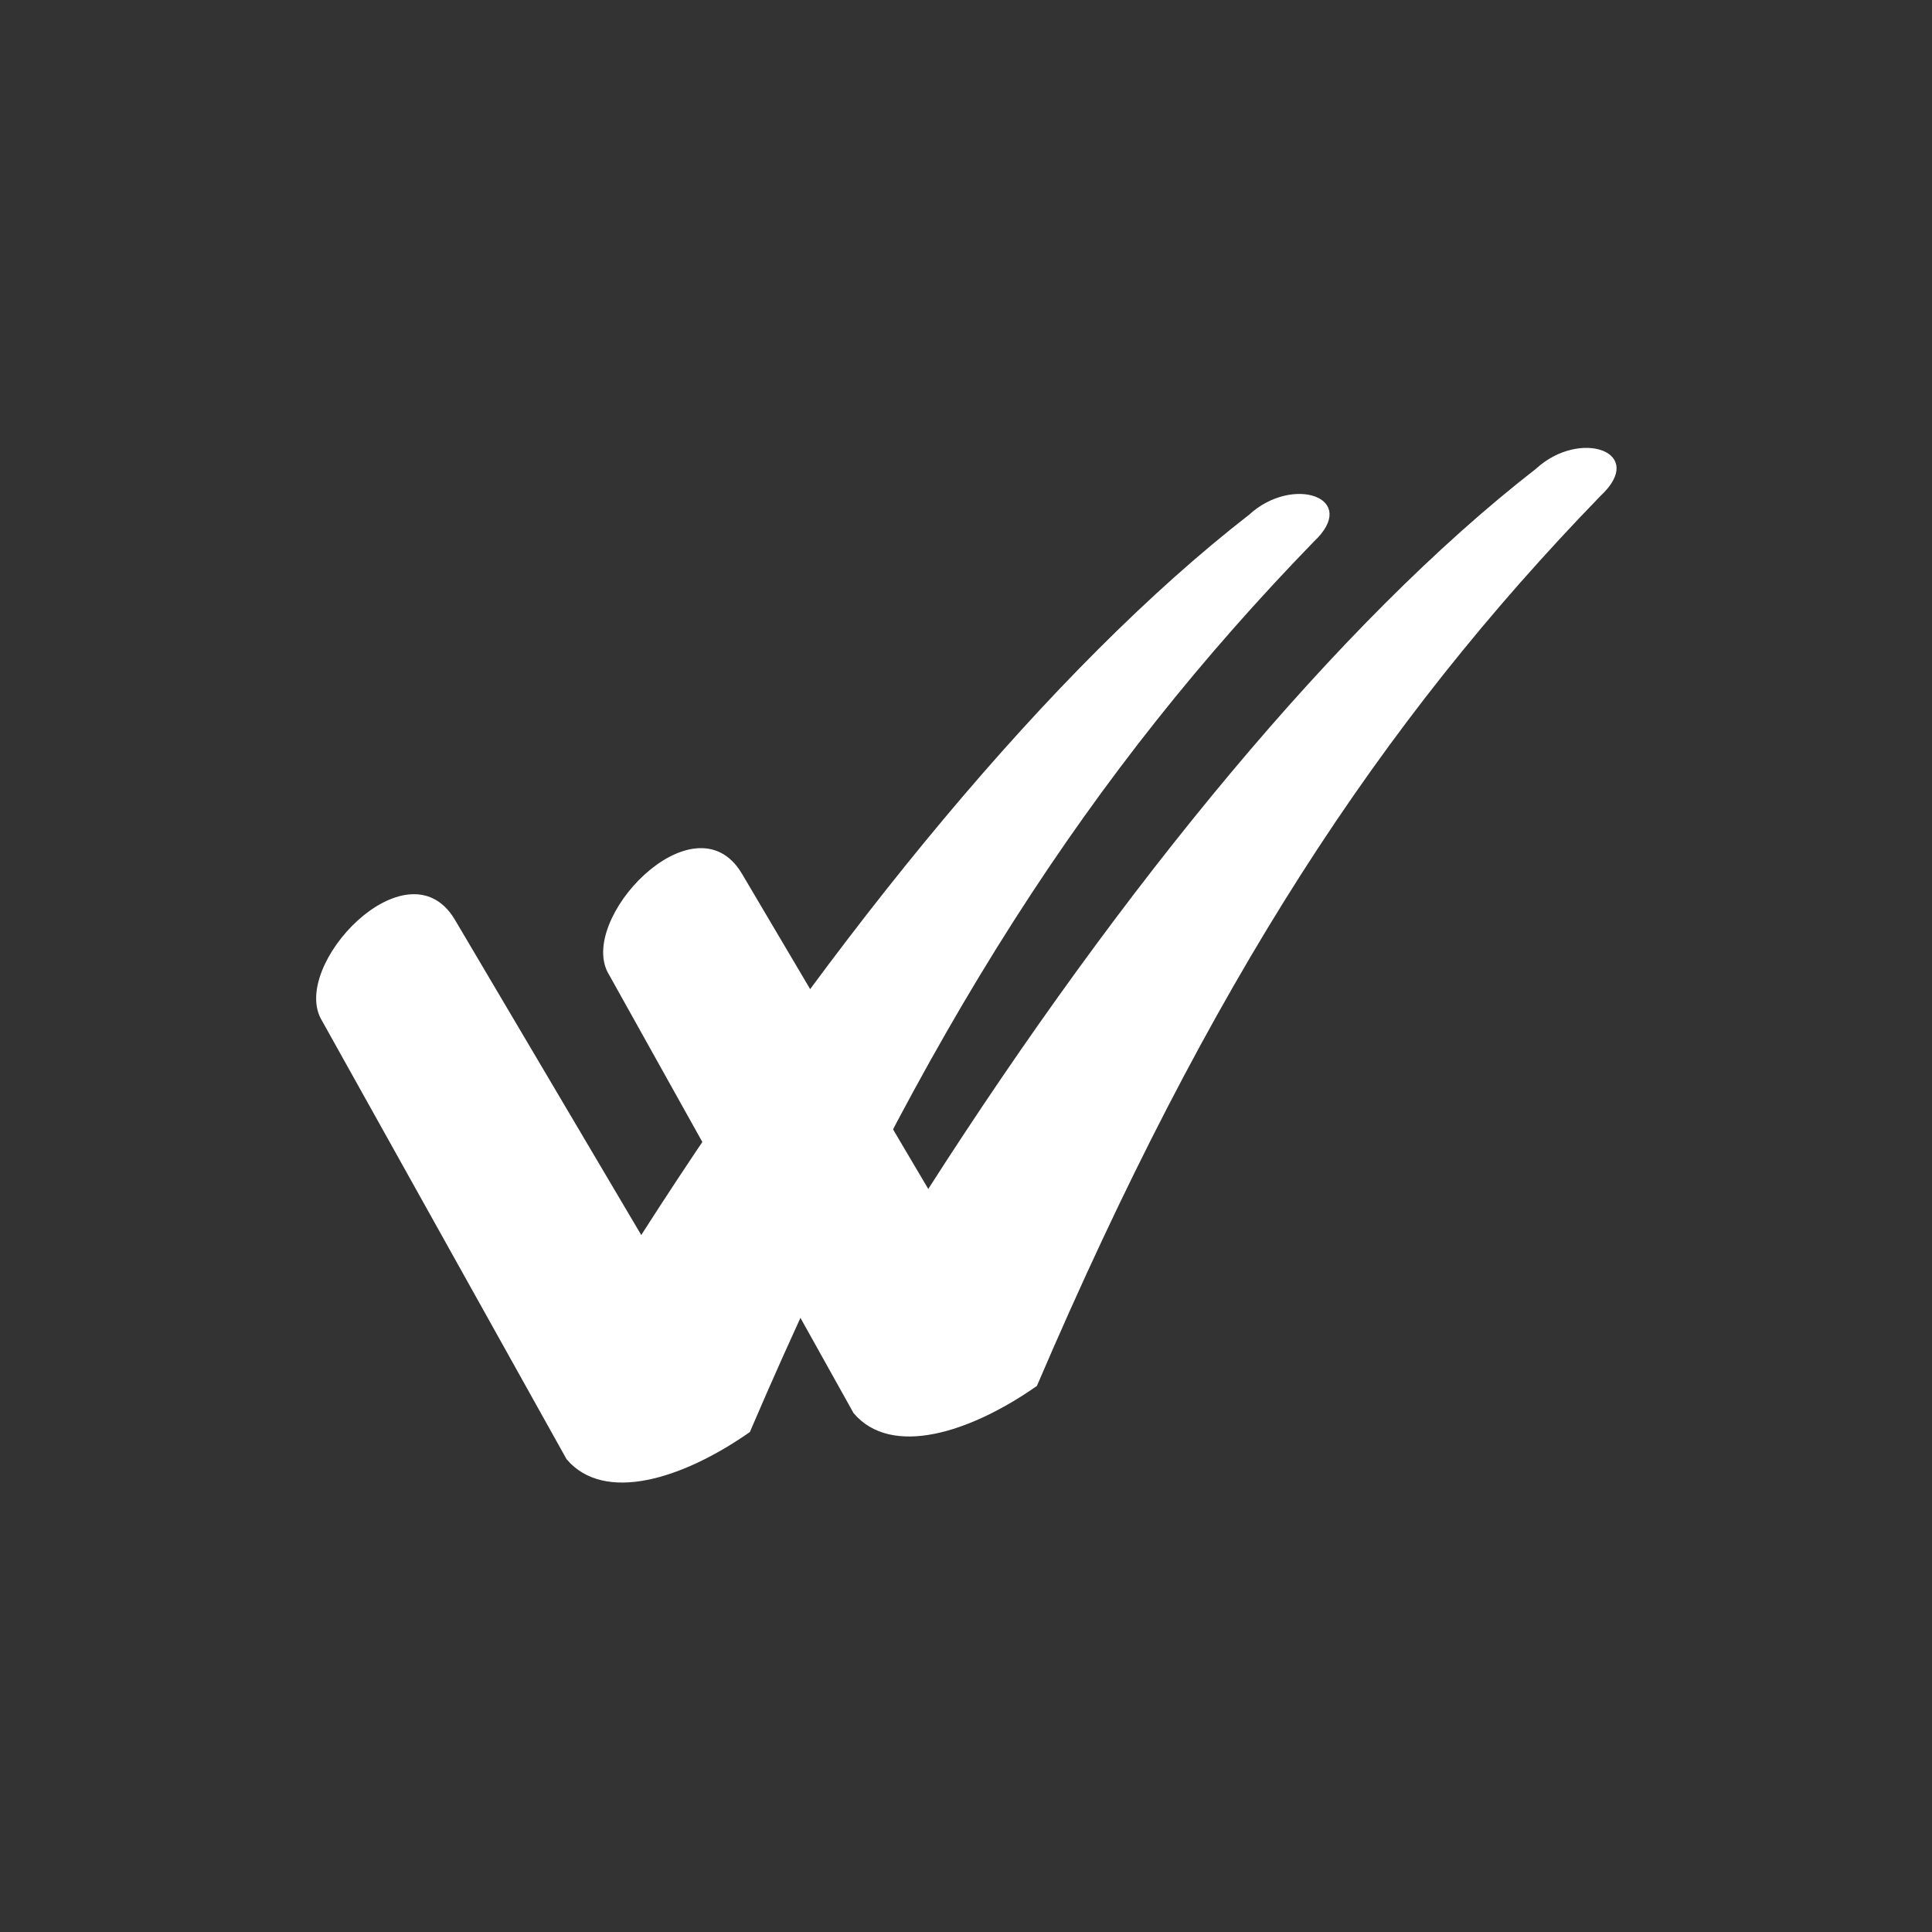
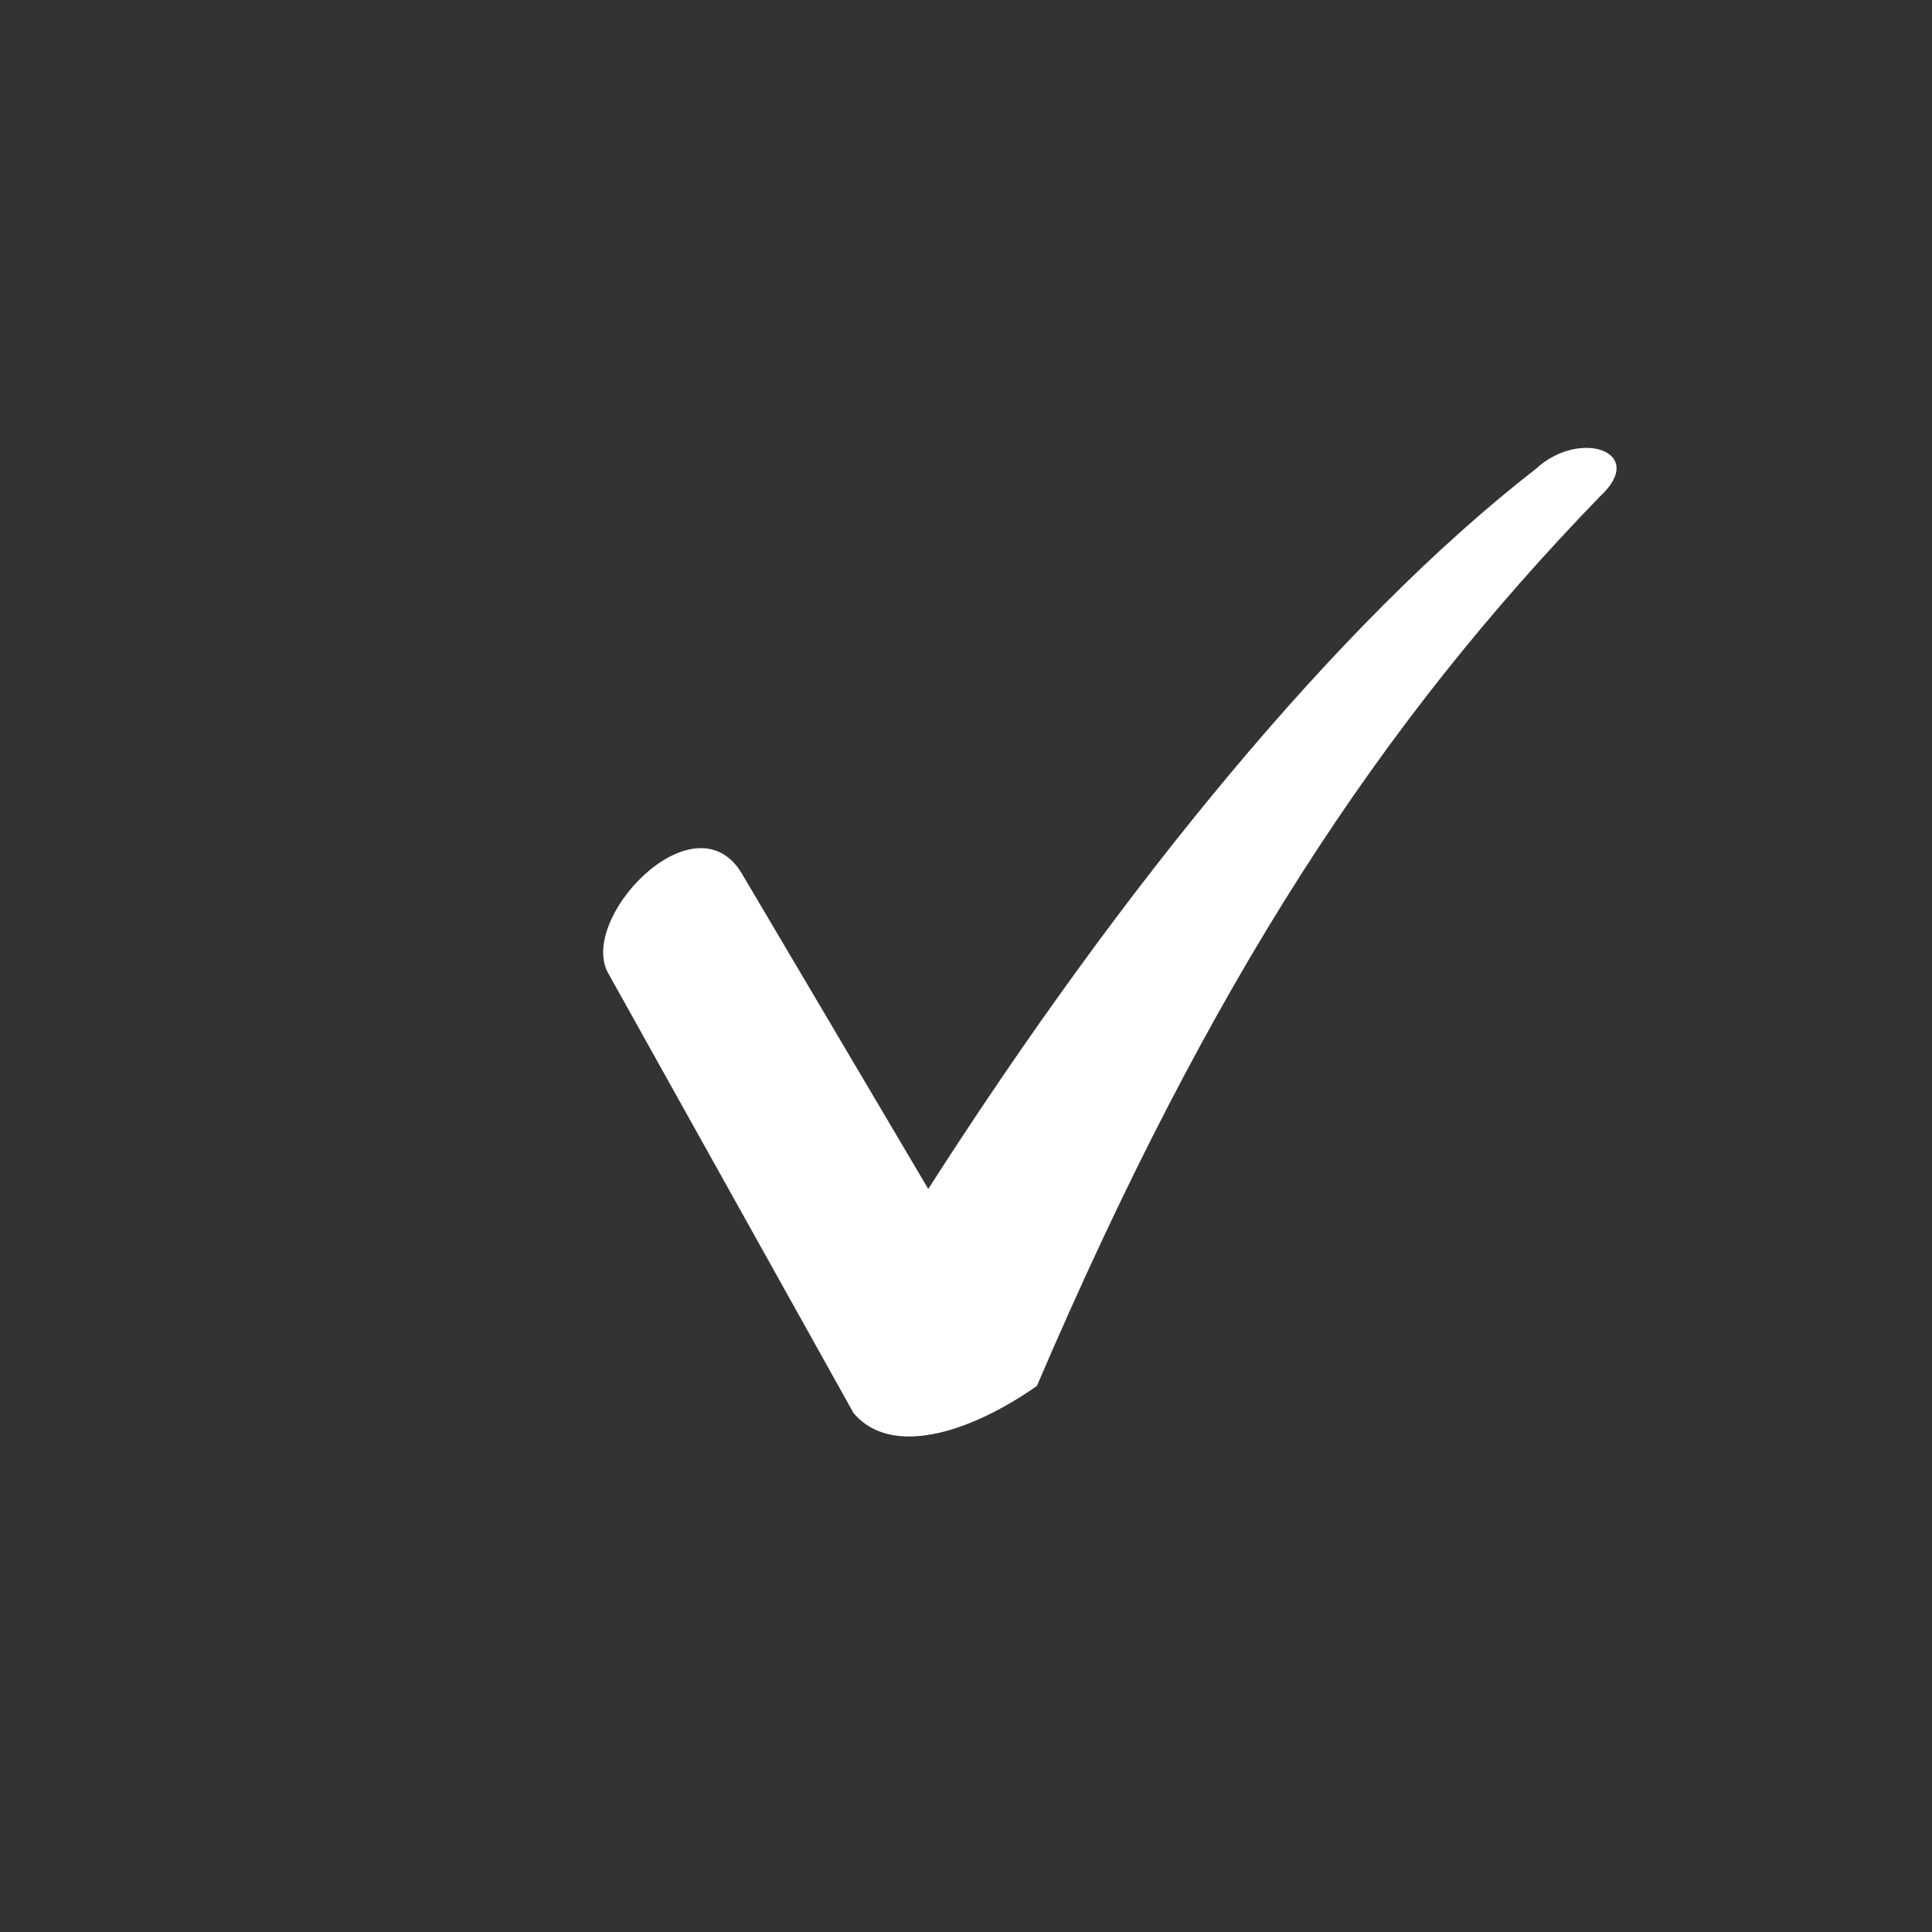
<svg xmlns="http://www.w3.org/2000/svg" width="220" height="220" viewBox="0 0 220 220" fill="none">
  <rect x="0" y="0" width="220" height="220" fill="#333333" stroke="none" />
-   <path d="M149.196 61.382C124.043 87.323 104.698 116.743 84.985 162.739C81.187 165.382 77.143 167.34 73.552 168.04C69.942 168.743 66.891 168.164 64.928 165.874L37.121 116.022L37.115 116.011L37.108 116C36.263 114.646 36.331 112.778 37.114 110.772C37.892 108.78 39.341 106.752 41.079 105.177C42.823 103.597 44.803 102.523 46.625 102.349C47.528 102.263 48.388 102.399 49.173 102.798C49.957 103.197 50.695 103.875 51.331 104.919C51.331 104.919 51.331 104.92 51.331 104.92C51.331 104.92 51.332 104.921 51.332 104.922L72.589 140.889L73.002 141.588L73.441 140.904C95.46 106.501 120.163 76.386 142.517 59.03L142.534 59.017L142.55 59.003C144.949 56.787 147.942 56.378 149.617 57.023C150.441 57.34 150.868 57.868 150.897 58.496C150.929 59.166 150.526 60.145 149.214 61.363L149.205 61.372L149.196 61.382Z" fill="white" stroke="white" />
  <path d="M181.879 56.136C156.726 82.078 137.381 111.498 117.668 157.493C113.87 160.136 109.826 162.094 106.235 162.794C102.625 163.498 99.574 162.918 97.611 160.629L69.804 110.776L69.798 110.765L69.791 110.755C68.946 109.401 69.014 107.532 69.797 105.527C70.575 103.535 72.024 101.506 73.762 99.932C75.506 98.352 77.486 97.277 79.308 97.104C80.211 97.018 81.071 97.153 81.856 97.552C82.64 97.952 83.378 98.629 84.014 99.674C84.014 99.674 84.014 99.674 84.014 99.674C84.014 99.675 84.015 99.675 84.015 99.676L105.272 135.643L105.686 136.343L106.124 135.659C128.143 101.255 152.846 71.141 175.2 53.785L175.217 53.772L175.233 53.757C177.632 51.541 180.625 51.133 182.3 51.778C183.124 52.095 183.551 52.623 183.581 53.251C183.612 53.921 183.209 54.899 181.898 56.118L181.888 56.127L181.879 56.136Z" fill="white" stroke="white" />
</svg>